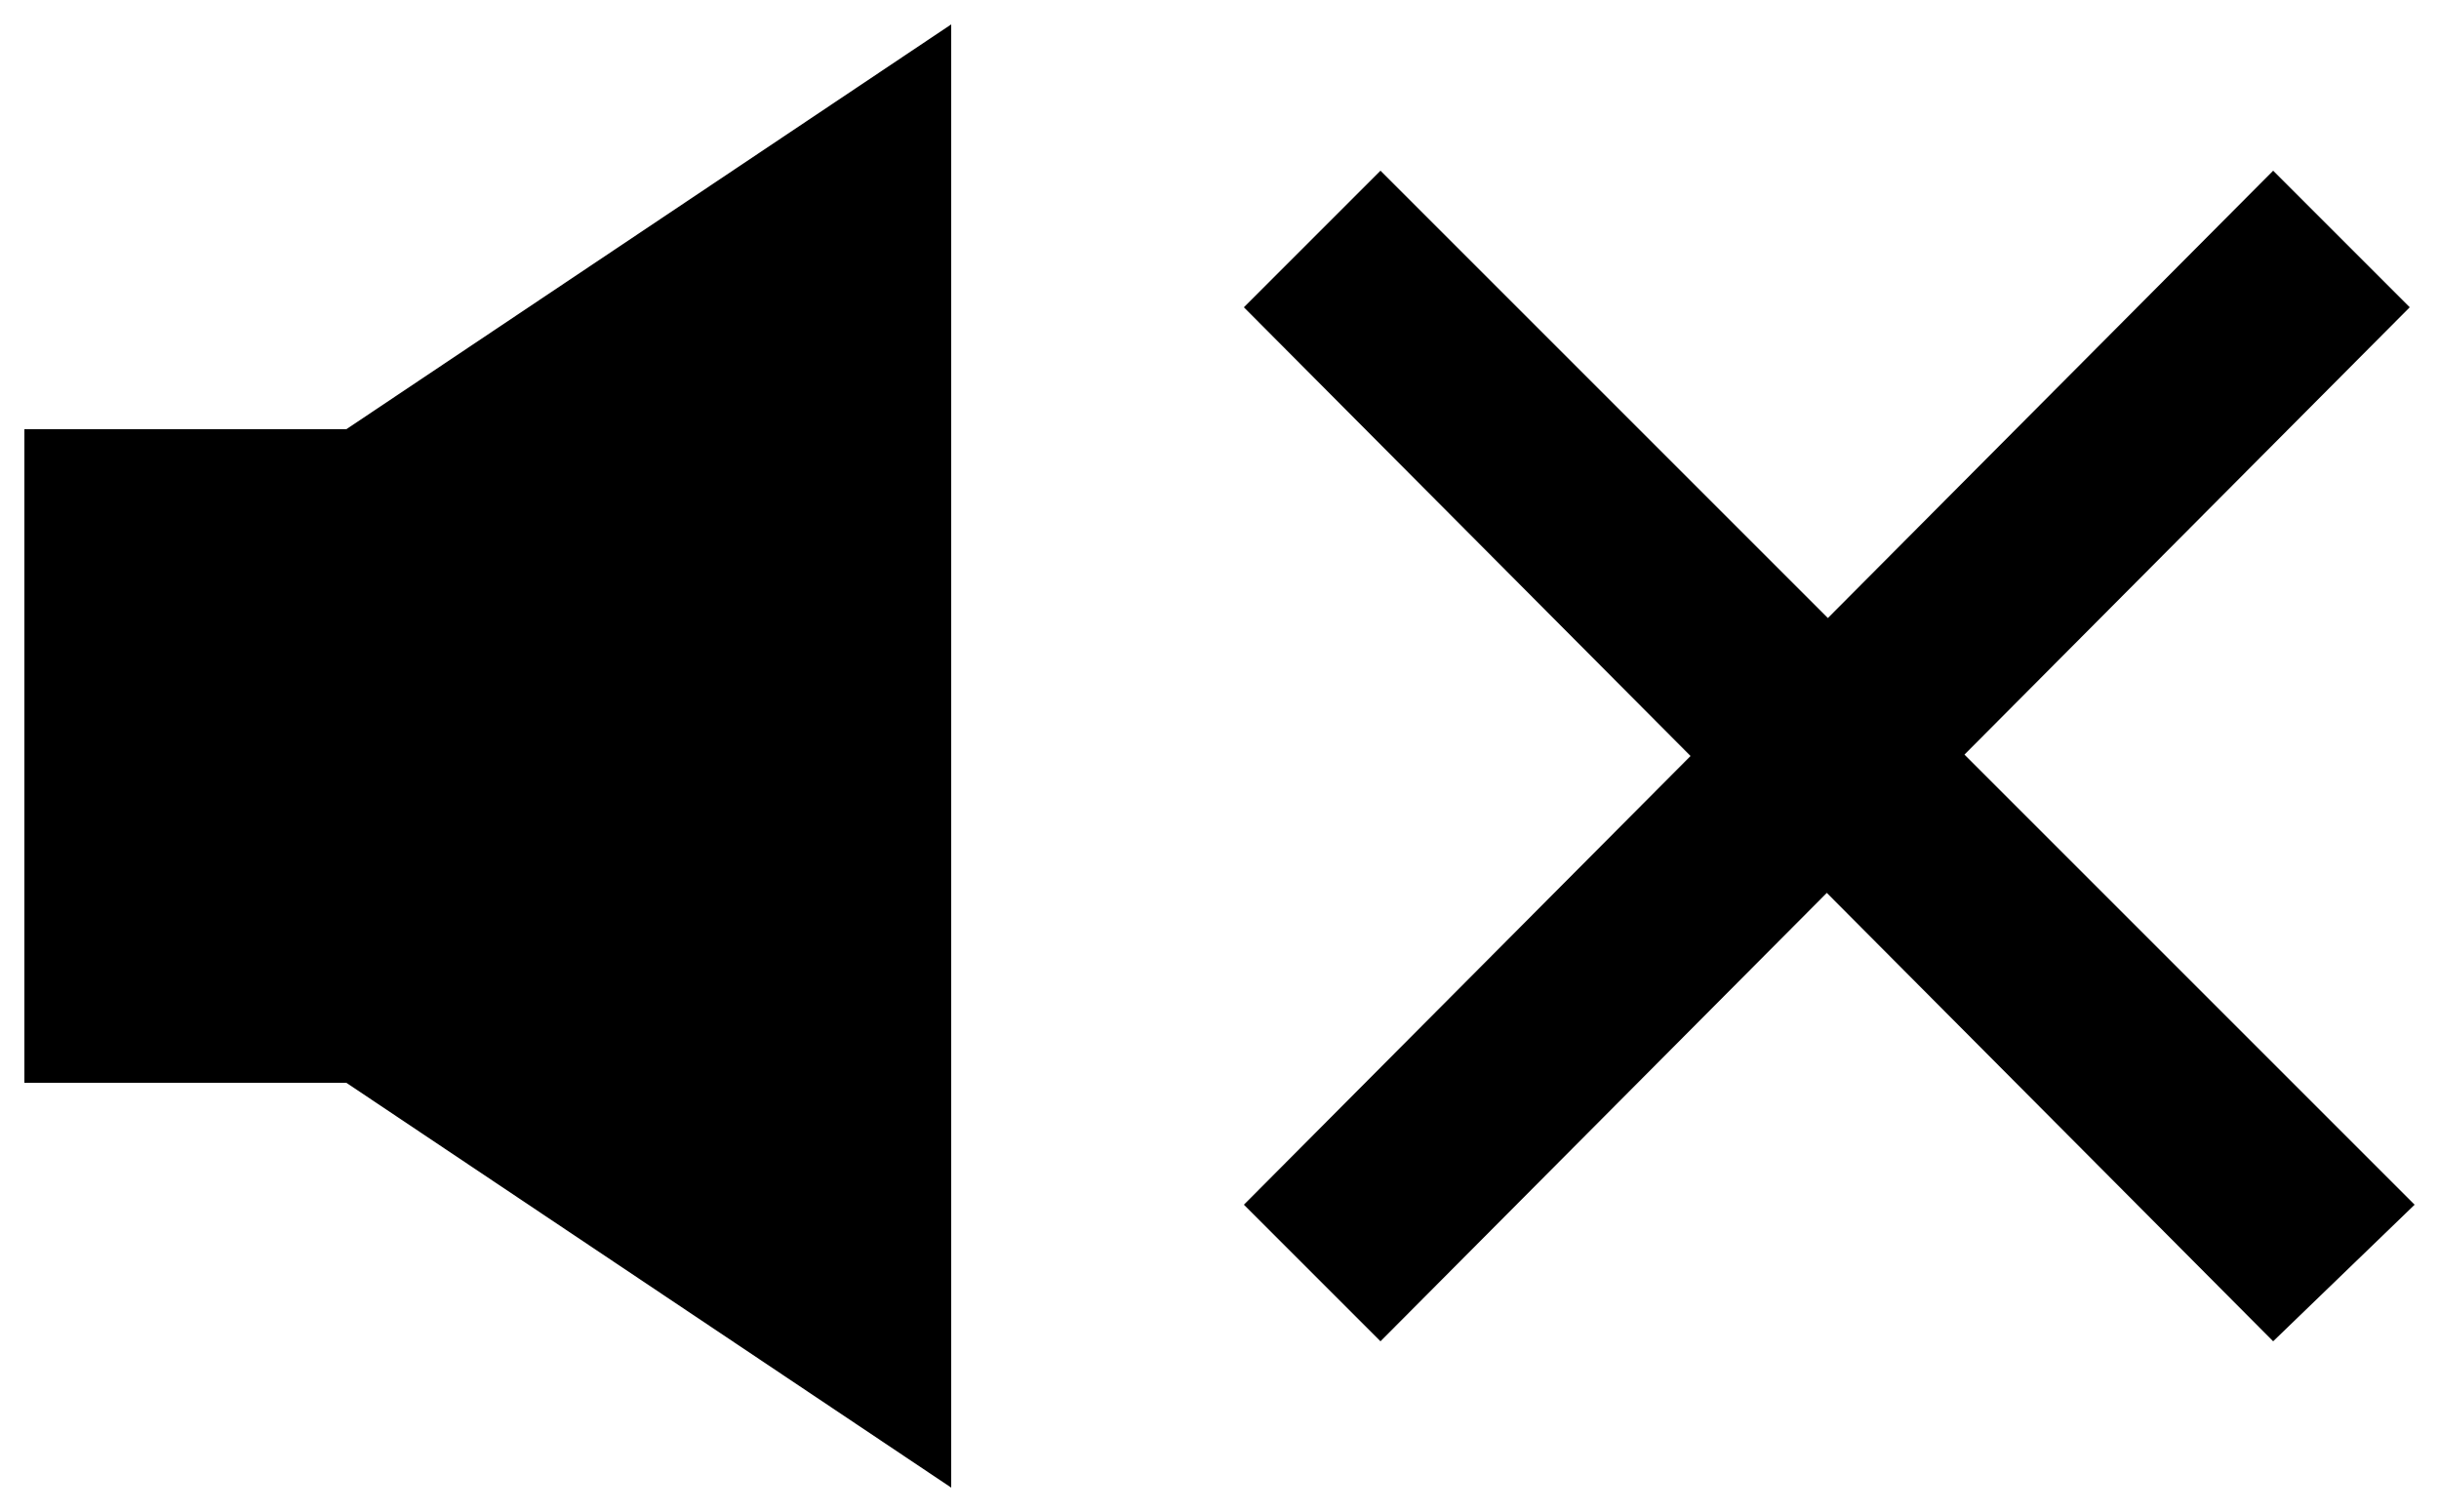
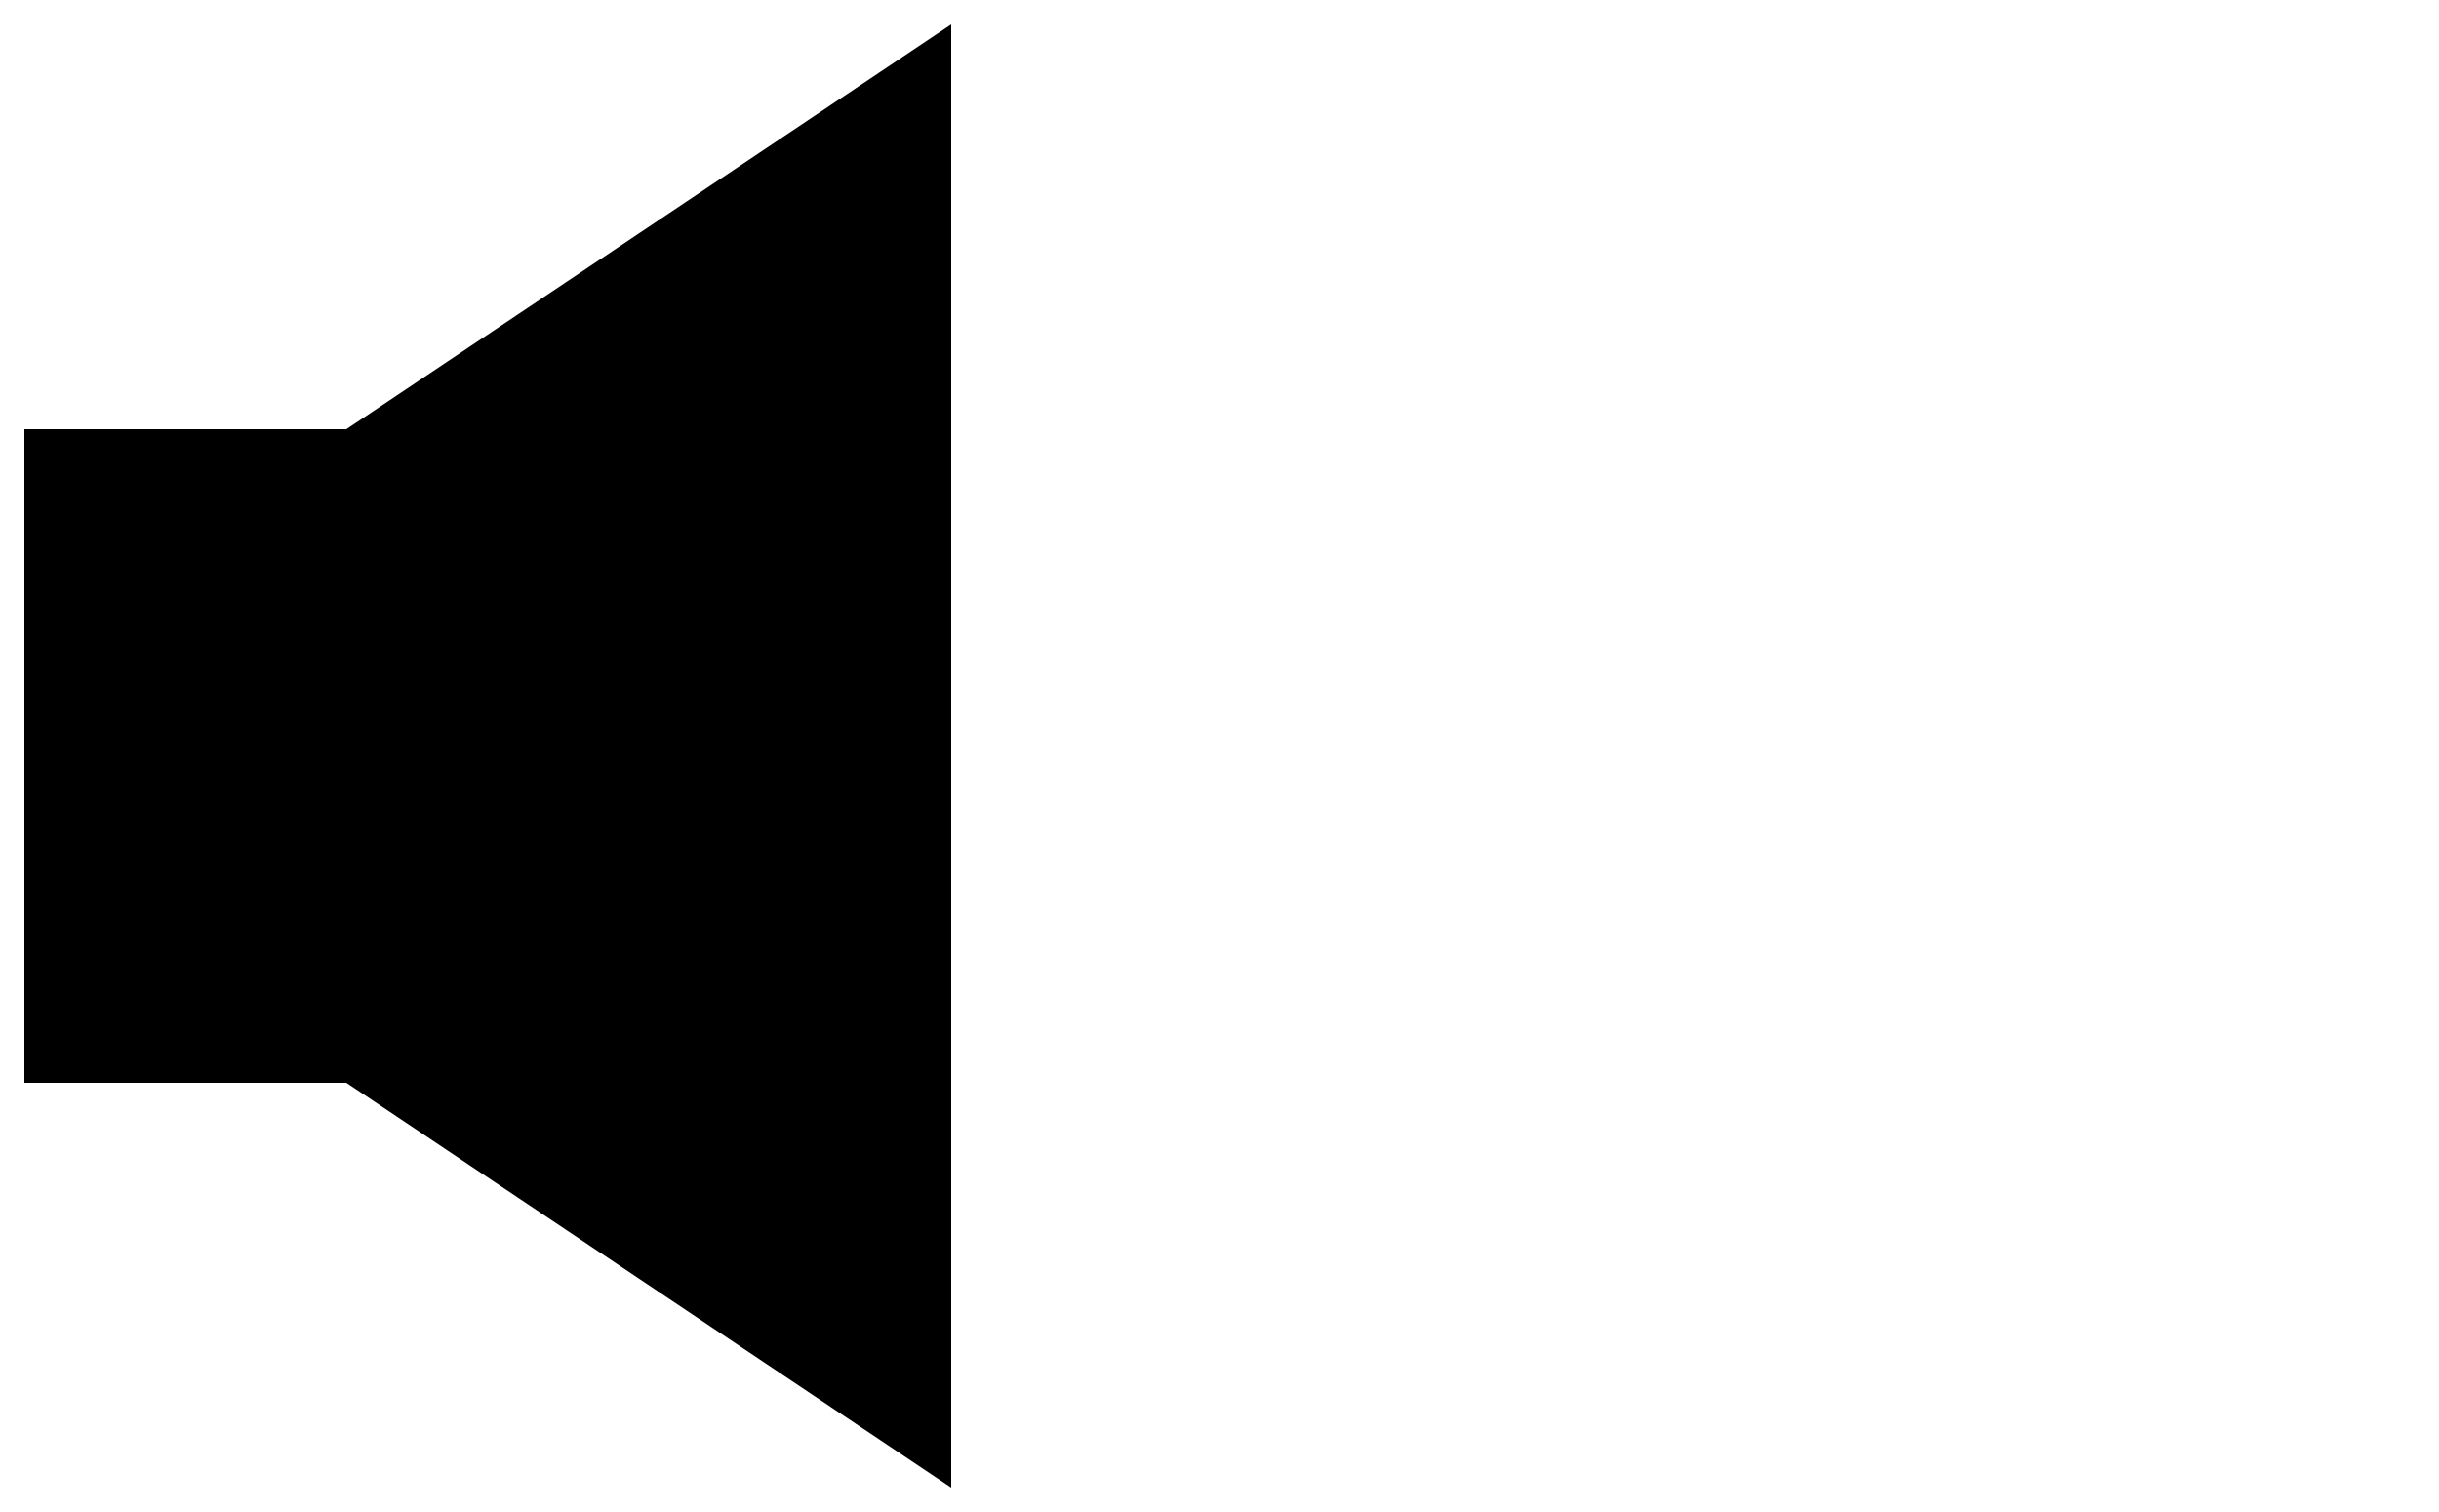
<svg xmlns="http://www.w3.org/2000/svg" version="1.1" id="Layer_1" x="0px" y="0px" viewBox="0 0 50 31" enable-background="new 0 0 50 31" xml:space="preserve">
  <path d="M7.1,8.8l12.4-8.3v30L7.1,22.2H0.5V8.8H7.1z" />
-   <path d="M28.3,27.5l-2.8-2.8L46.6,3.5l2.8,2.8L28.3,27.5z" />
-   <path d="M46.6,27.5L25.5,6.3l2.8-2.8l21.2,21.2L46.6,27.5z" />
</svg>